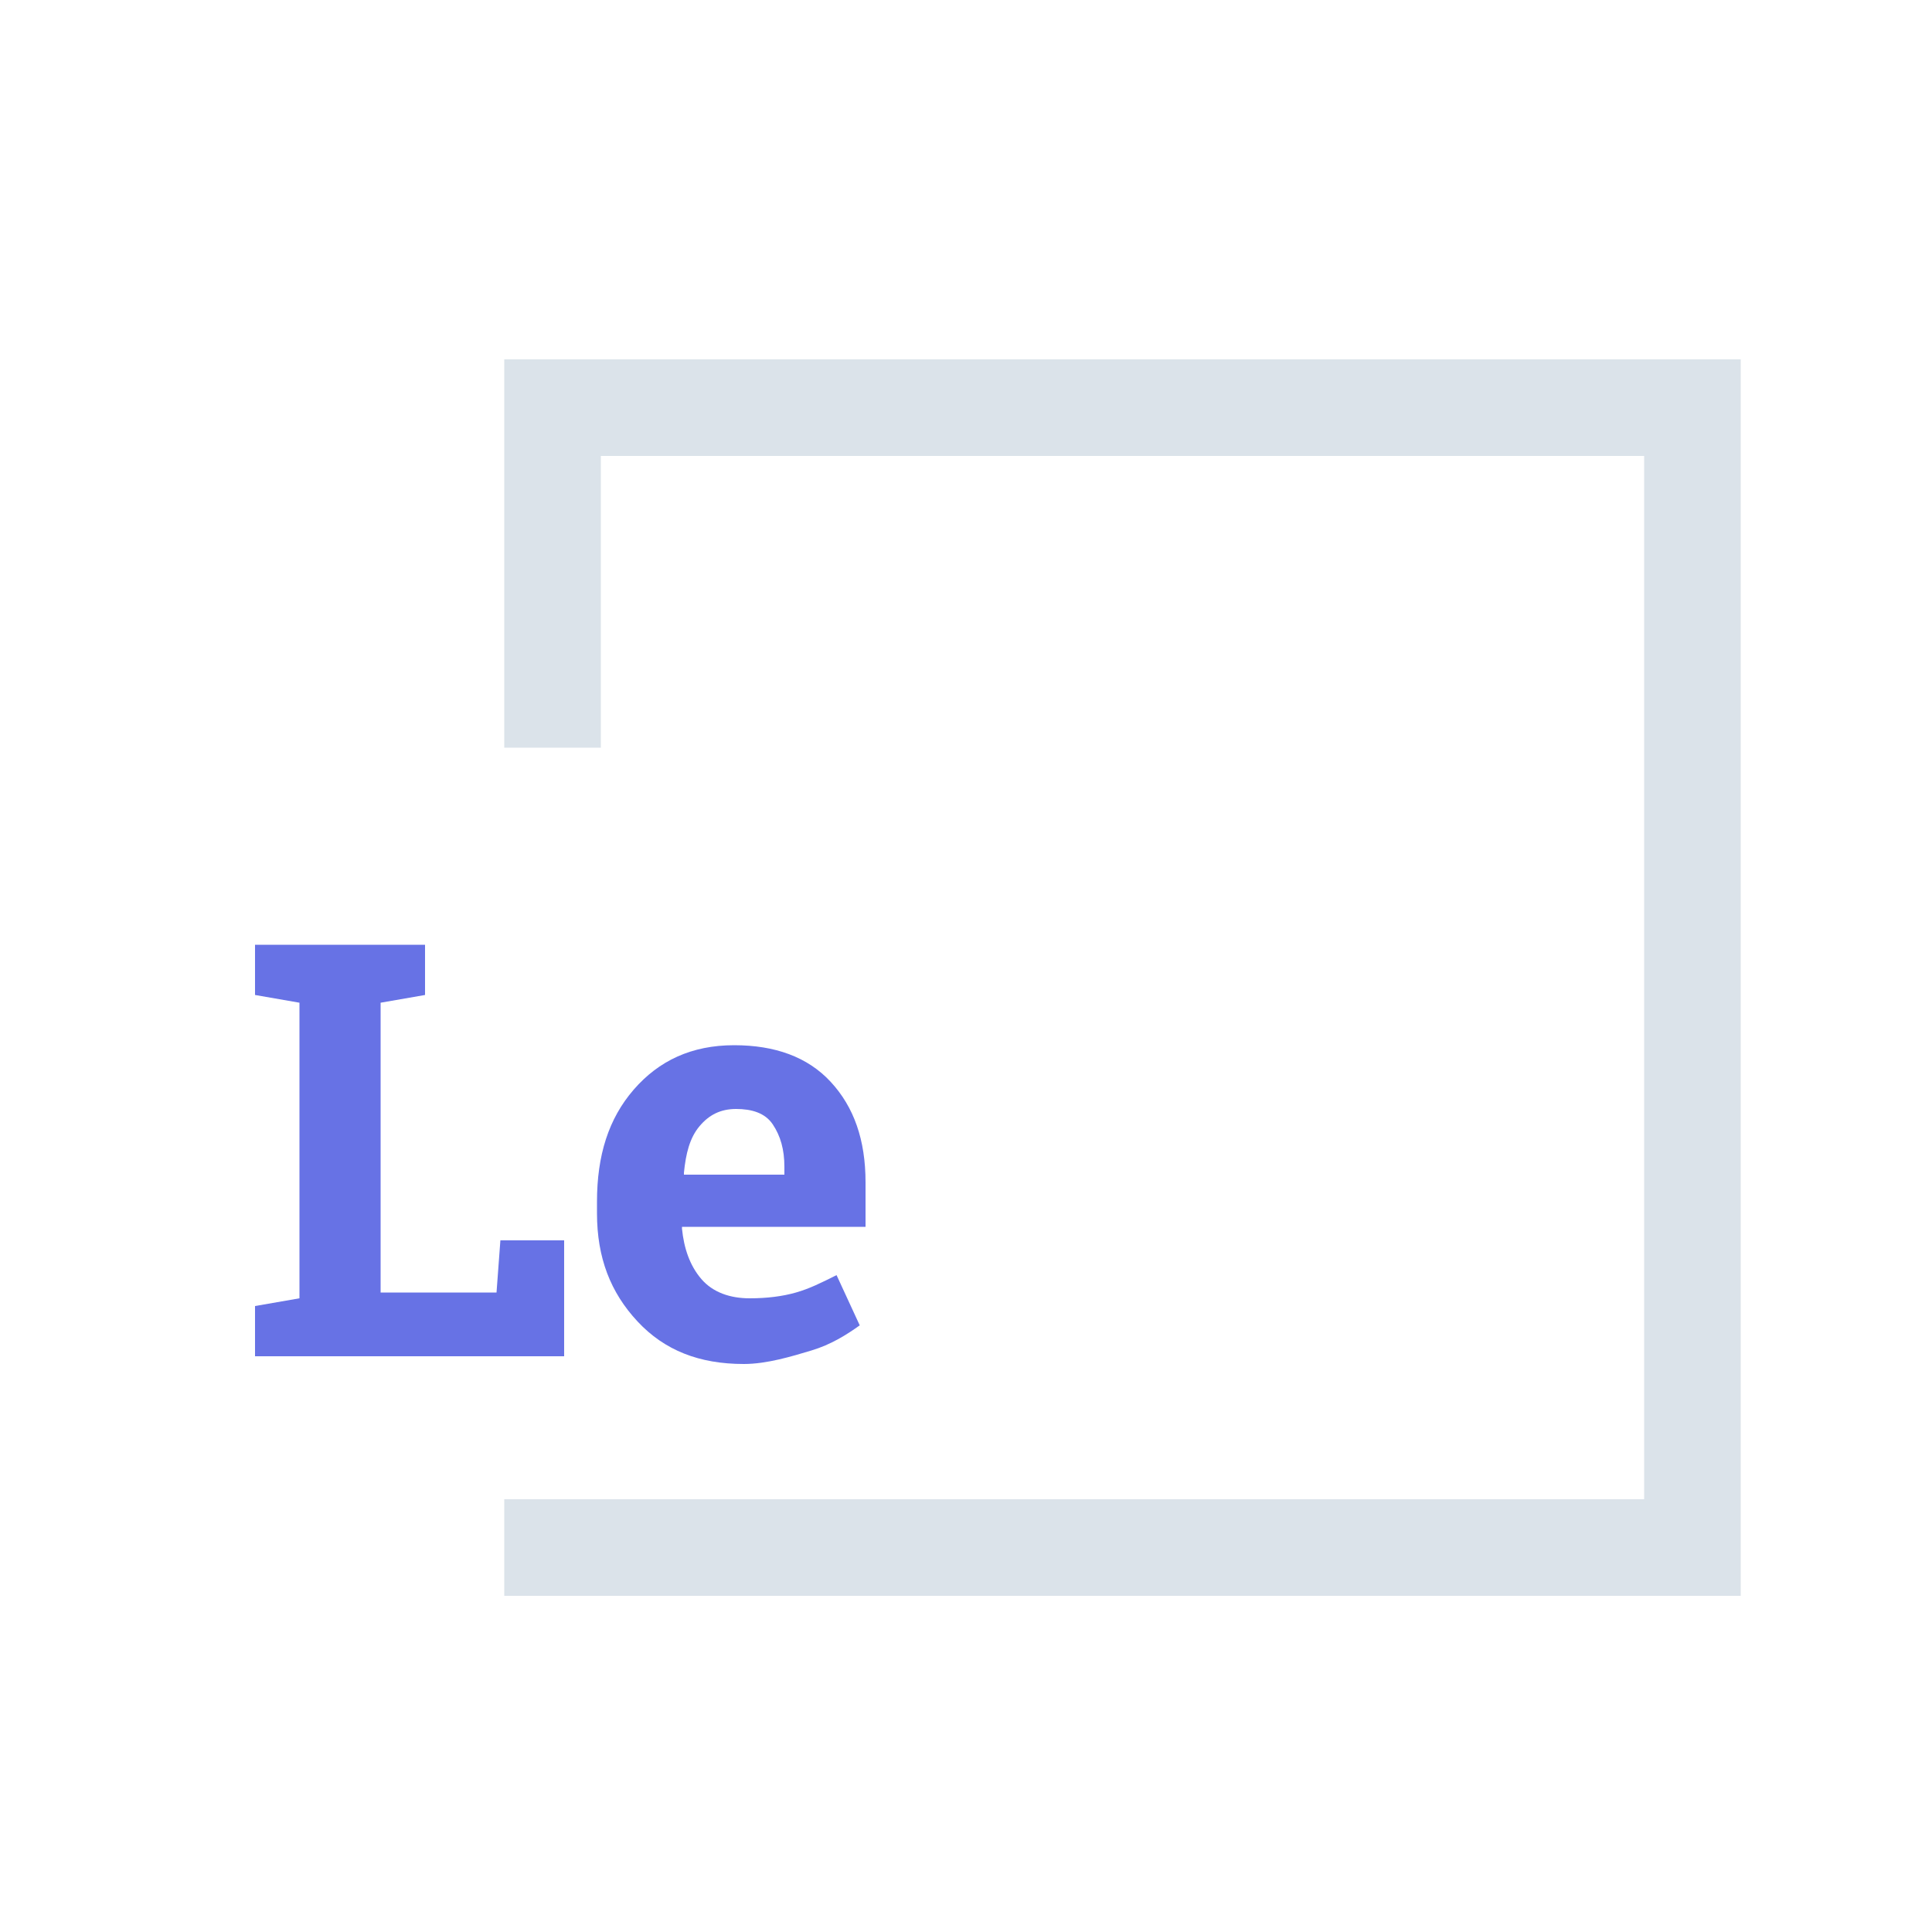
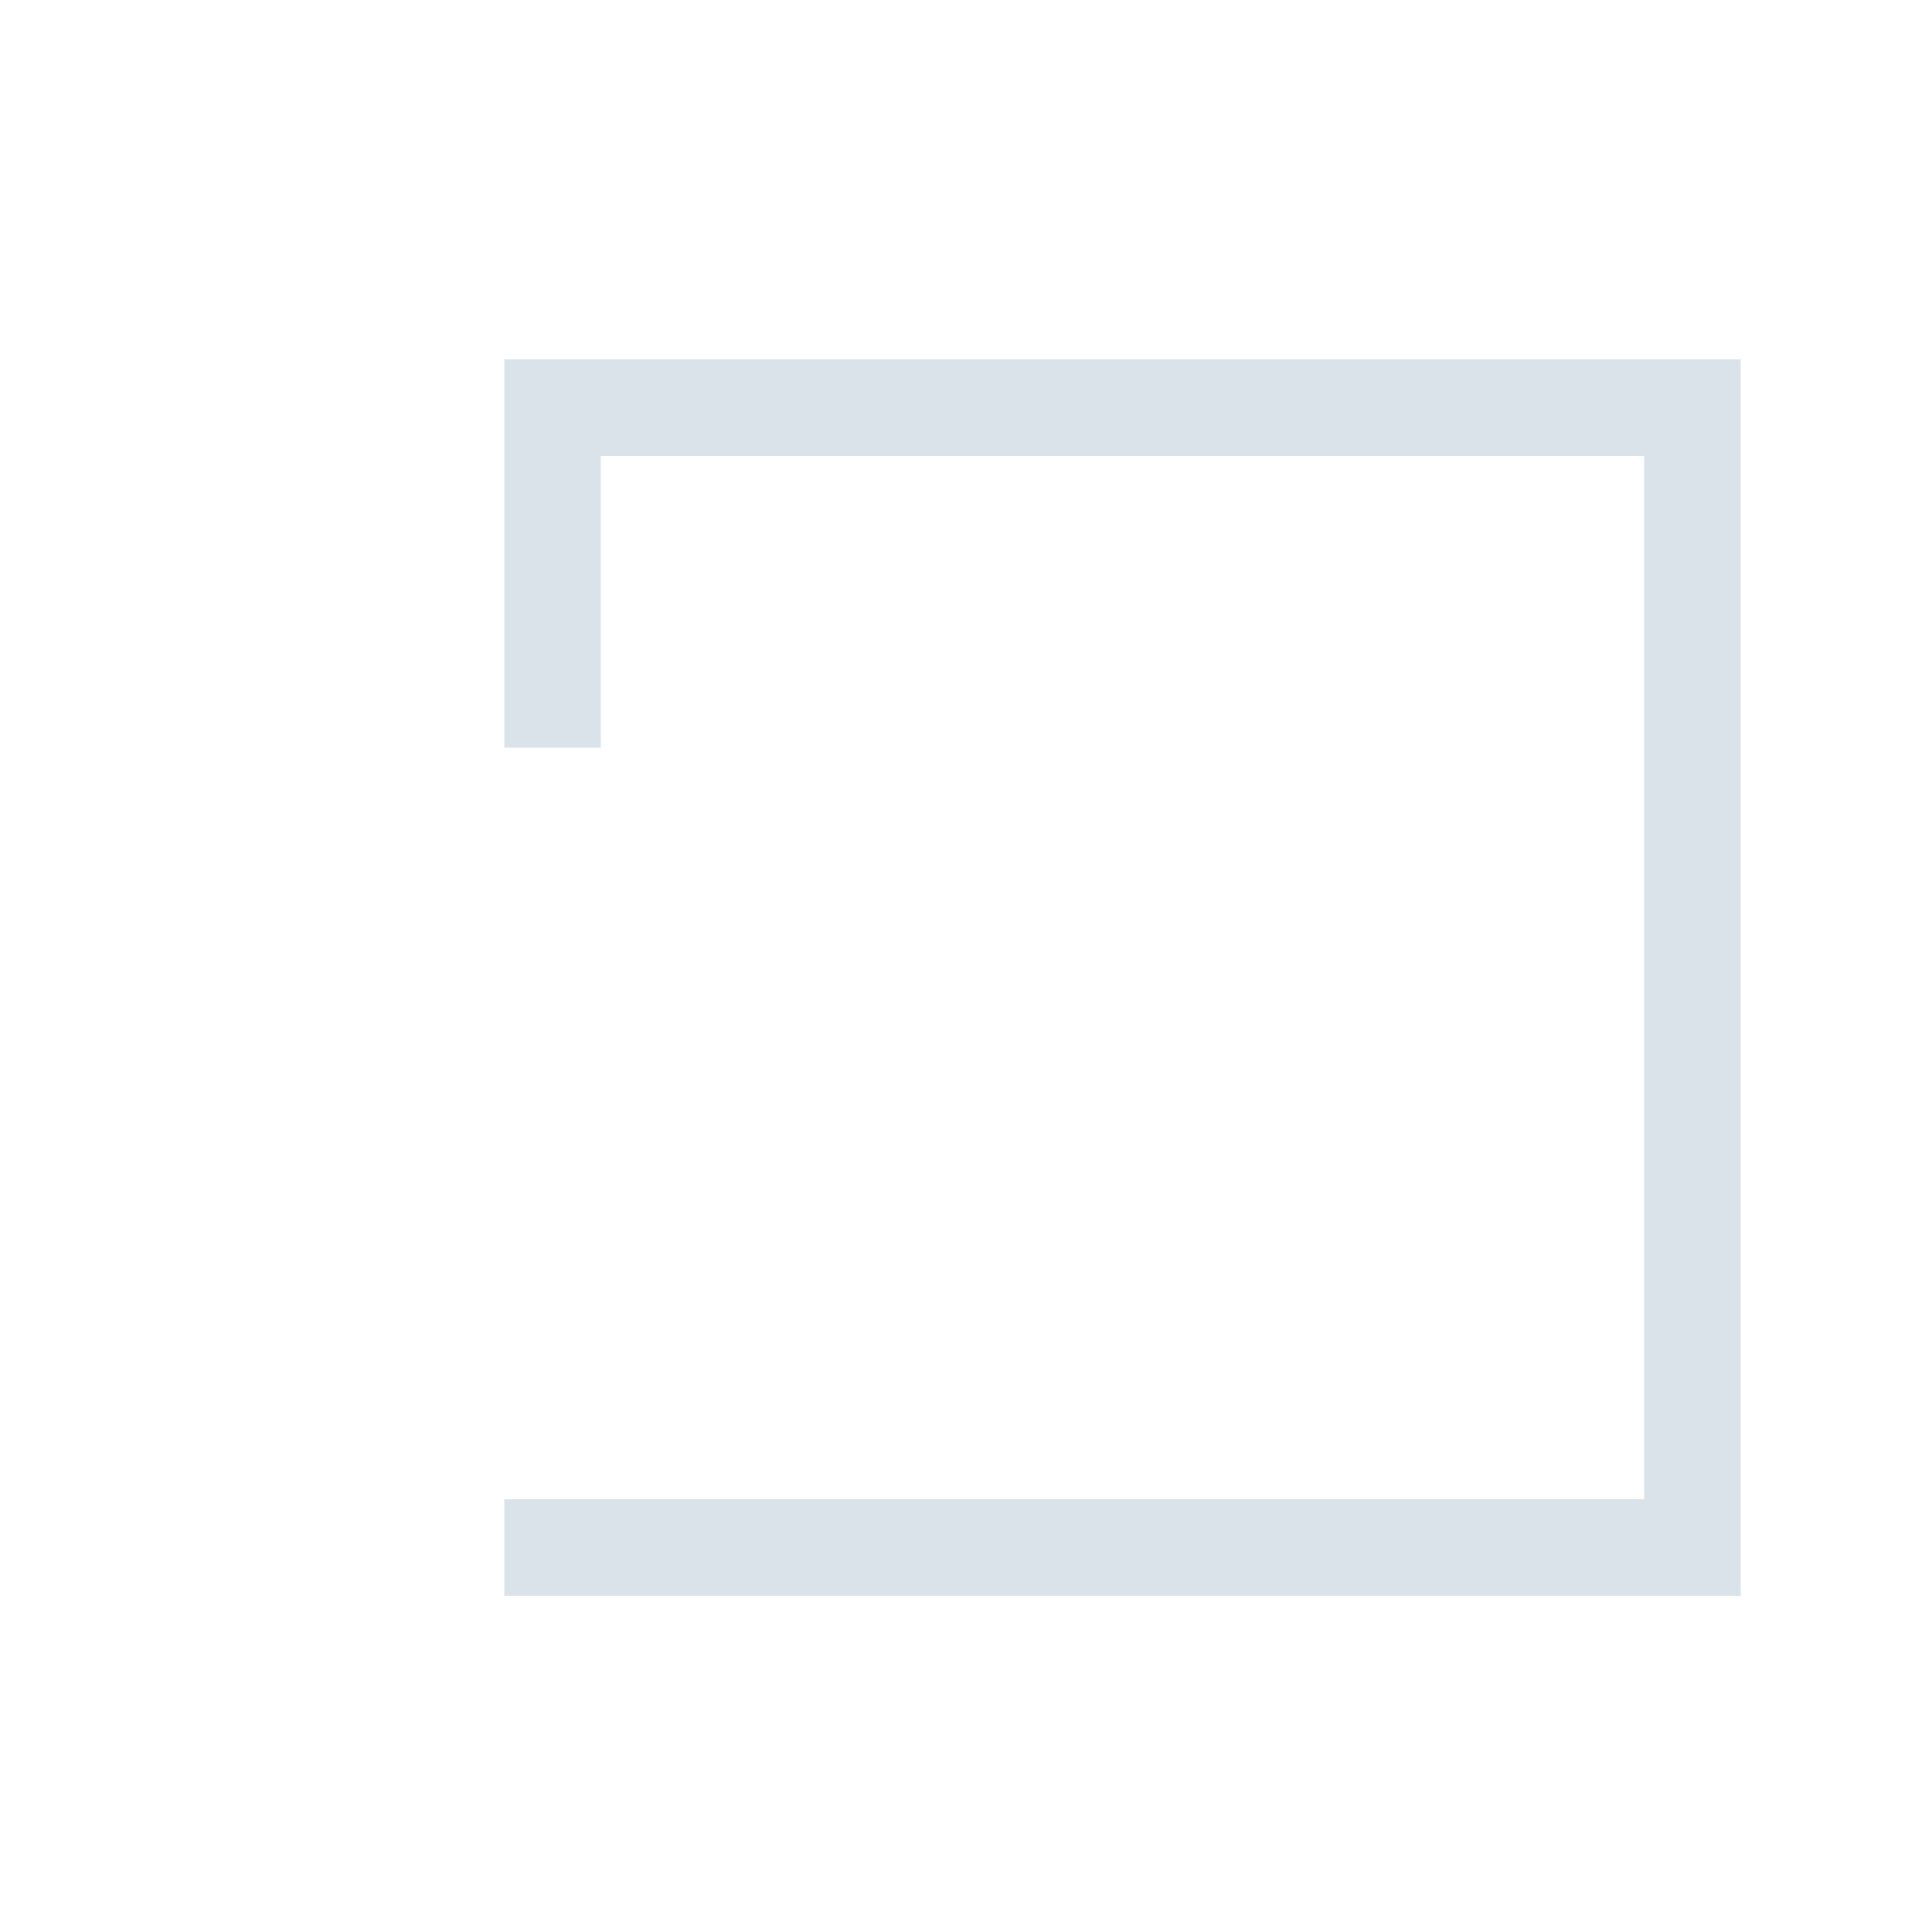
<svg xmlns="http://www.w3.org/2000/svg" version="1.1" id="Layer_1" x="0px" y="0px" viewBox="0 0 100 100" style="enable-background:new 0 0 100 100;" xml:space="preserve">
  <style type="text/css">
	.st0{fill:#DBE3EA;}
	.st1{fill:#6772E5;}
</style>
  <polygon class="st0" points="26.1,18.6 26.1,38.7 31.1,38.7 31.1,23.6 85.1,23.6 85.1,77.6 26.1,77.6 26.1,82.6 90.1,82.6   90.1,18.6 " />
  <g>
-     <path class="st1" d="M13.2,70.2v-2.6l2.3-0.4V51.9l-2.3-0.4v-2.6h2.3h4.3H22v2.6l-2.3,0.4v15h6l0.2-2.7h3.3v6H13.2z" />
-     <path class="st1" d="M38.5,70.6c-2.3,0-4.1-0.7-5.5-2.2s-2.1-3.3-2.1-5.6v-0.6c0-2.4,0.6-4.3,1.9-5.8s3-2.3,5.2-2.3   c2.1,0,3.8,0.6,5,1.9s1.8,3,1.8,5.2v2.3h-9.5l0,0.1c0.1,1,0.4,1.9,1,2.6s1.5,1,2.5,1c0.9,0,1.7-0.1,2.4-0.3s1.3-0.5,2.1-0.9   l1.2,2.6c-0.7,0.5-1.5,1-2.5,1.3S39.7,70.6,38.5,70.6z M38.1,57.4c-0.8,0-1.4,0.3-1.9,0.9s-0.7,1.4-0.8,2.4l0,0.1h5.2v-0.4   c0-0.9-0.2-1.6-0.6-2.2S38.9,57.4,38.1,57.4z" />
-   </g>
+     </g>
</svg>